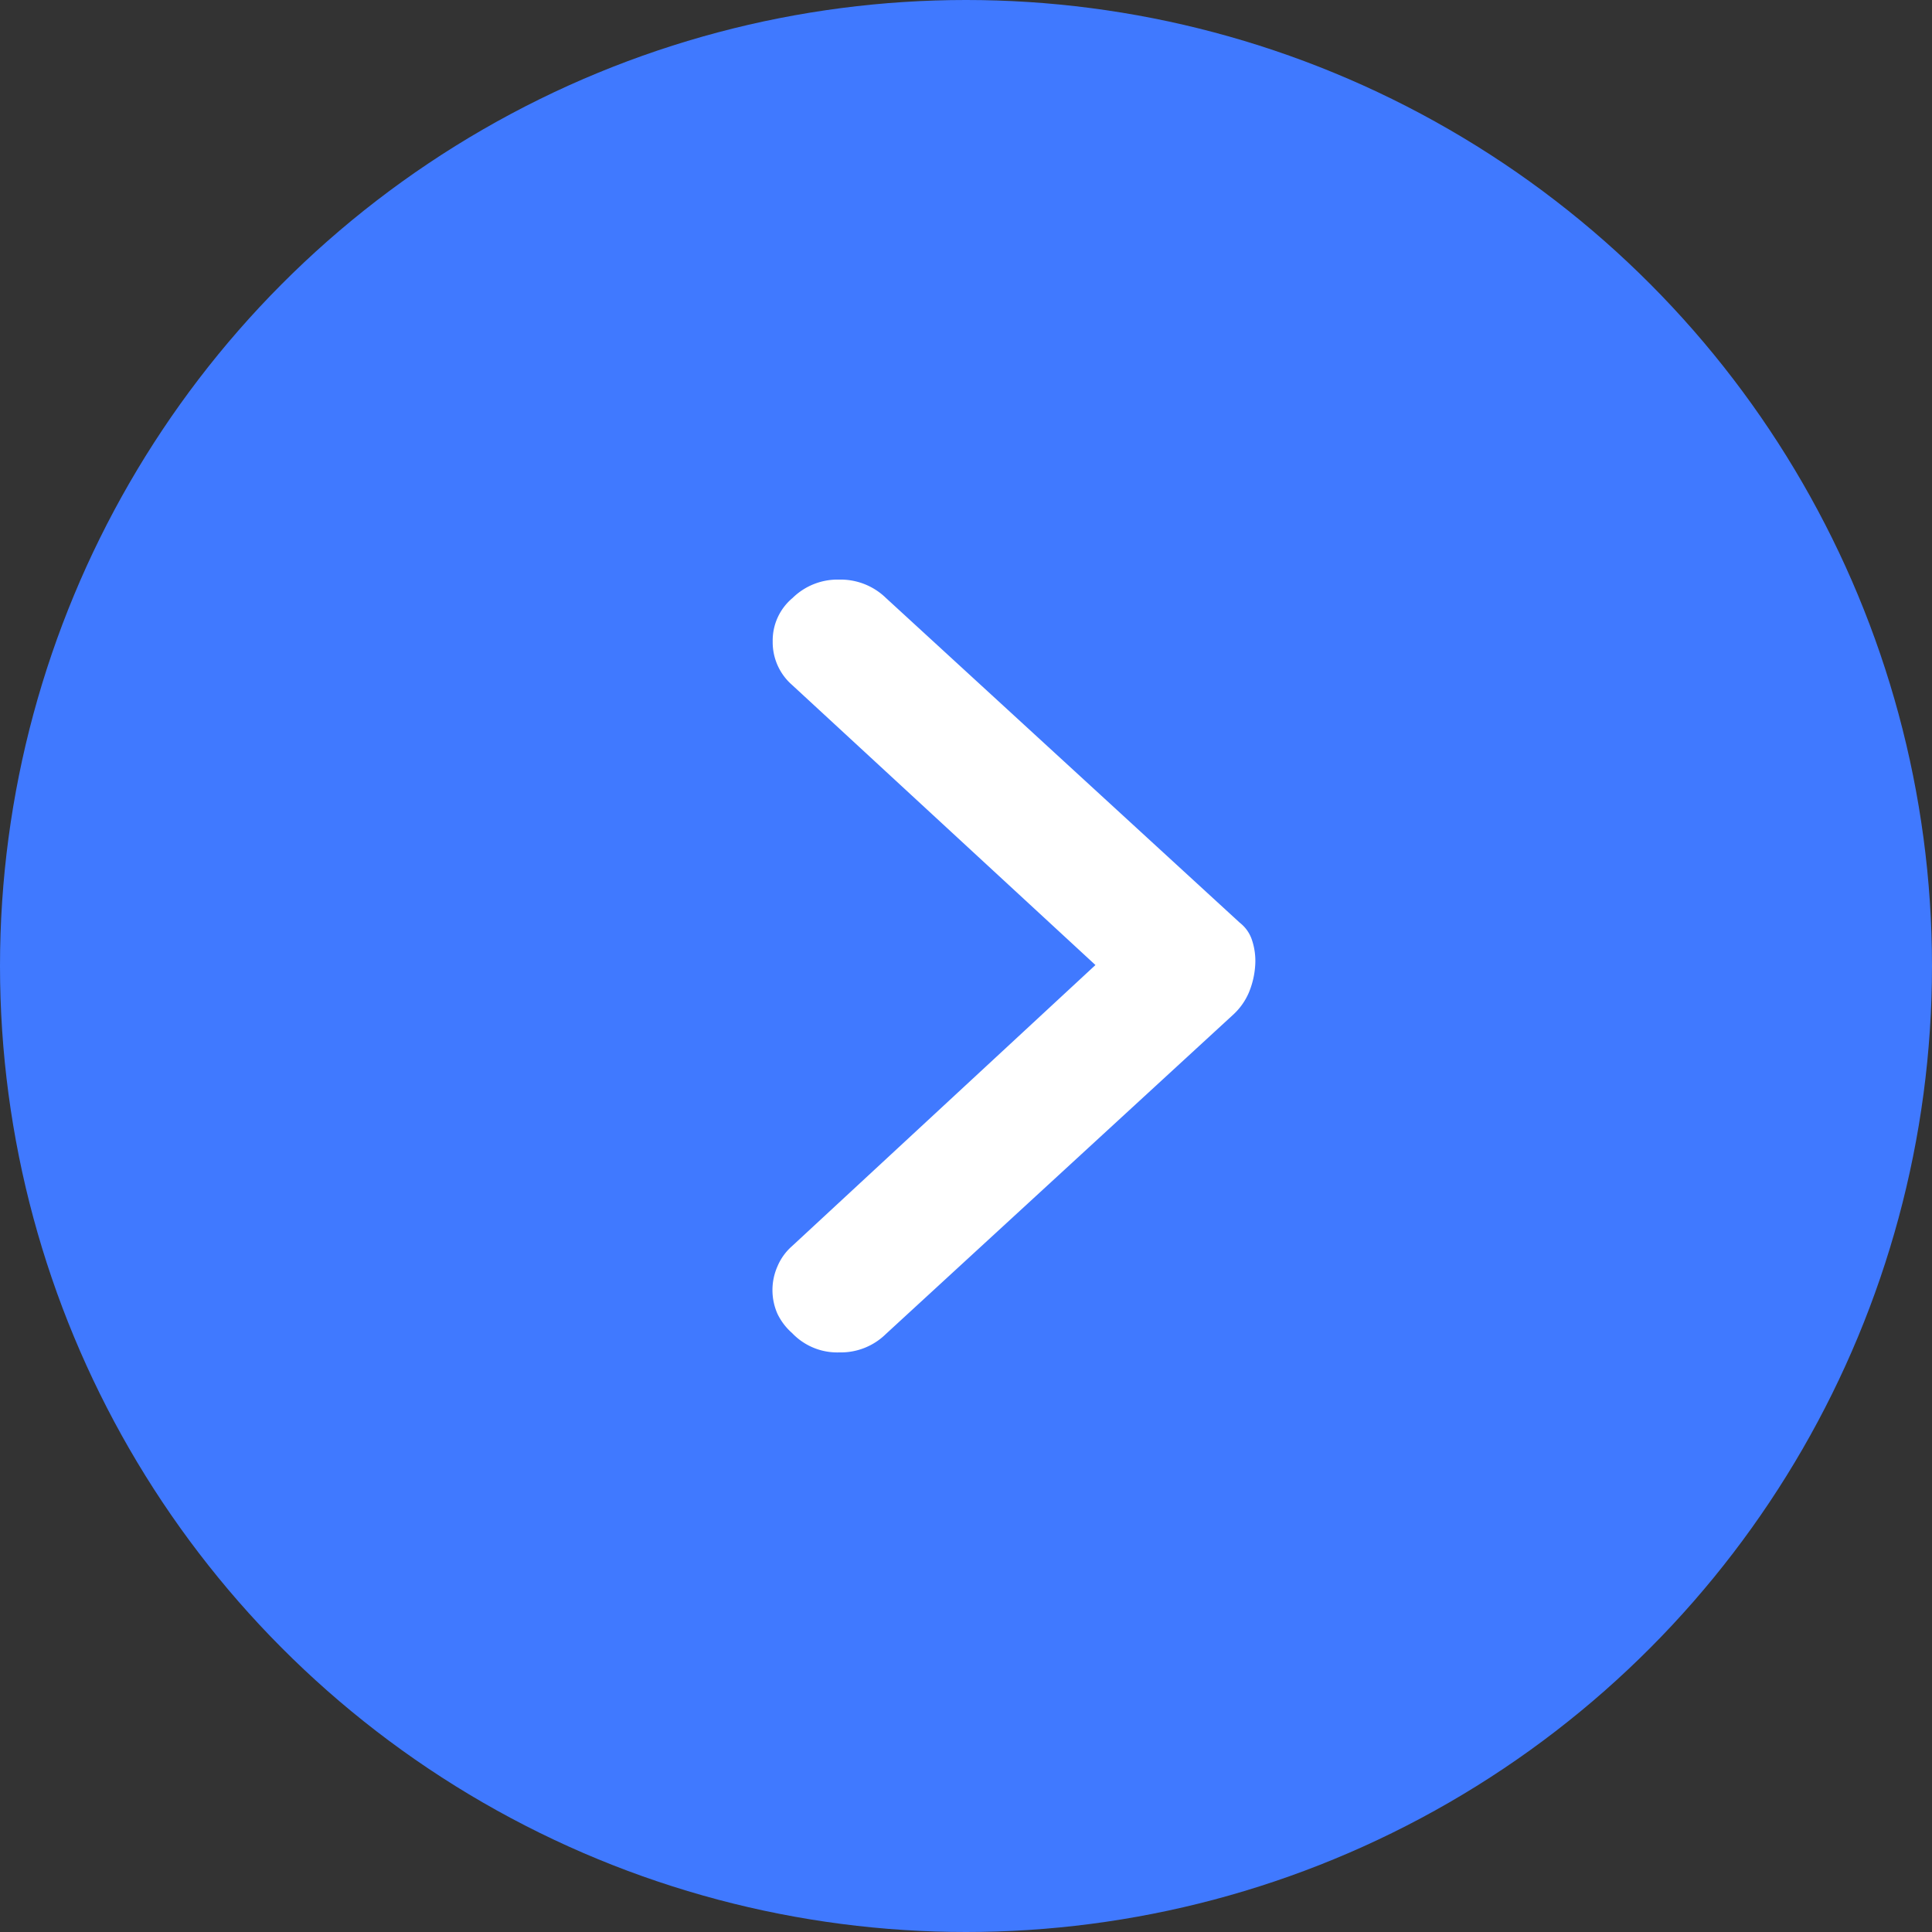
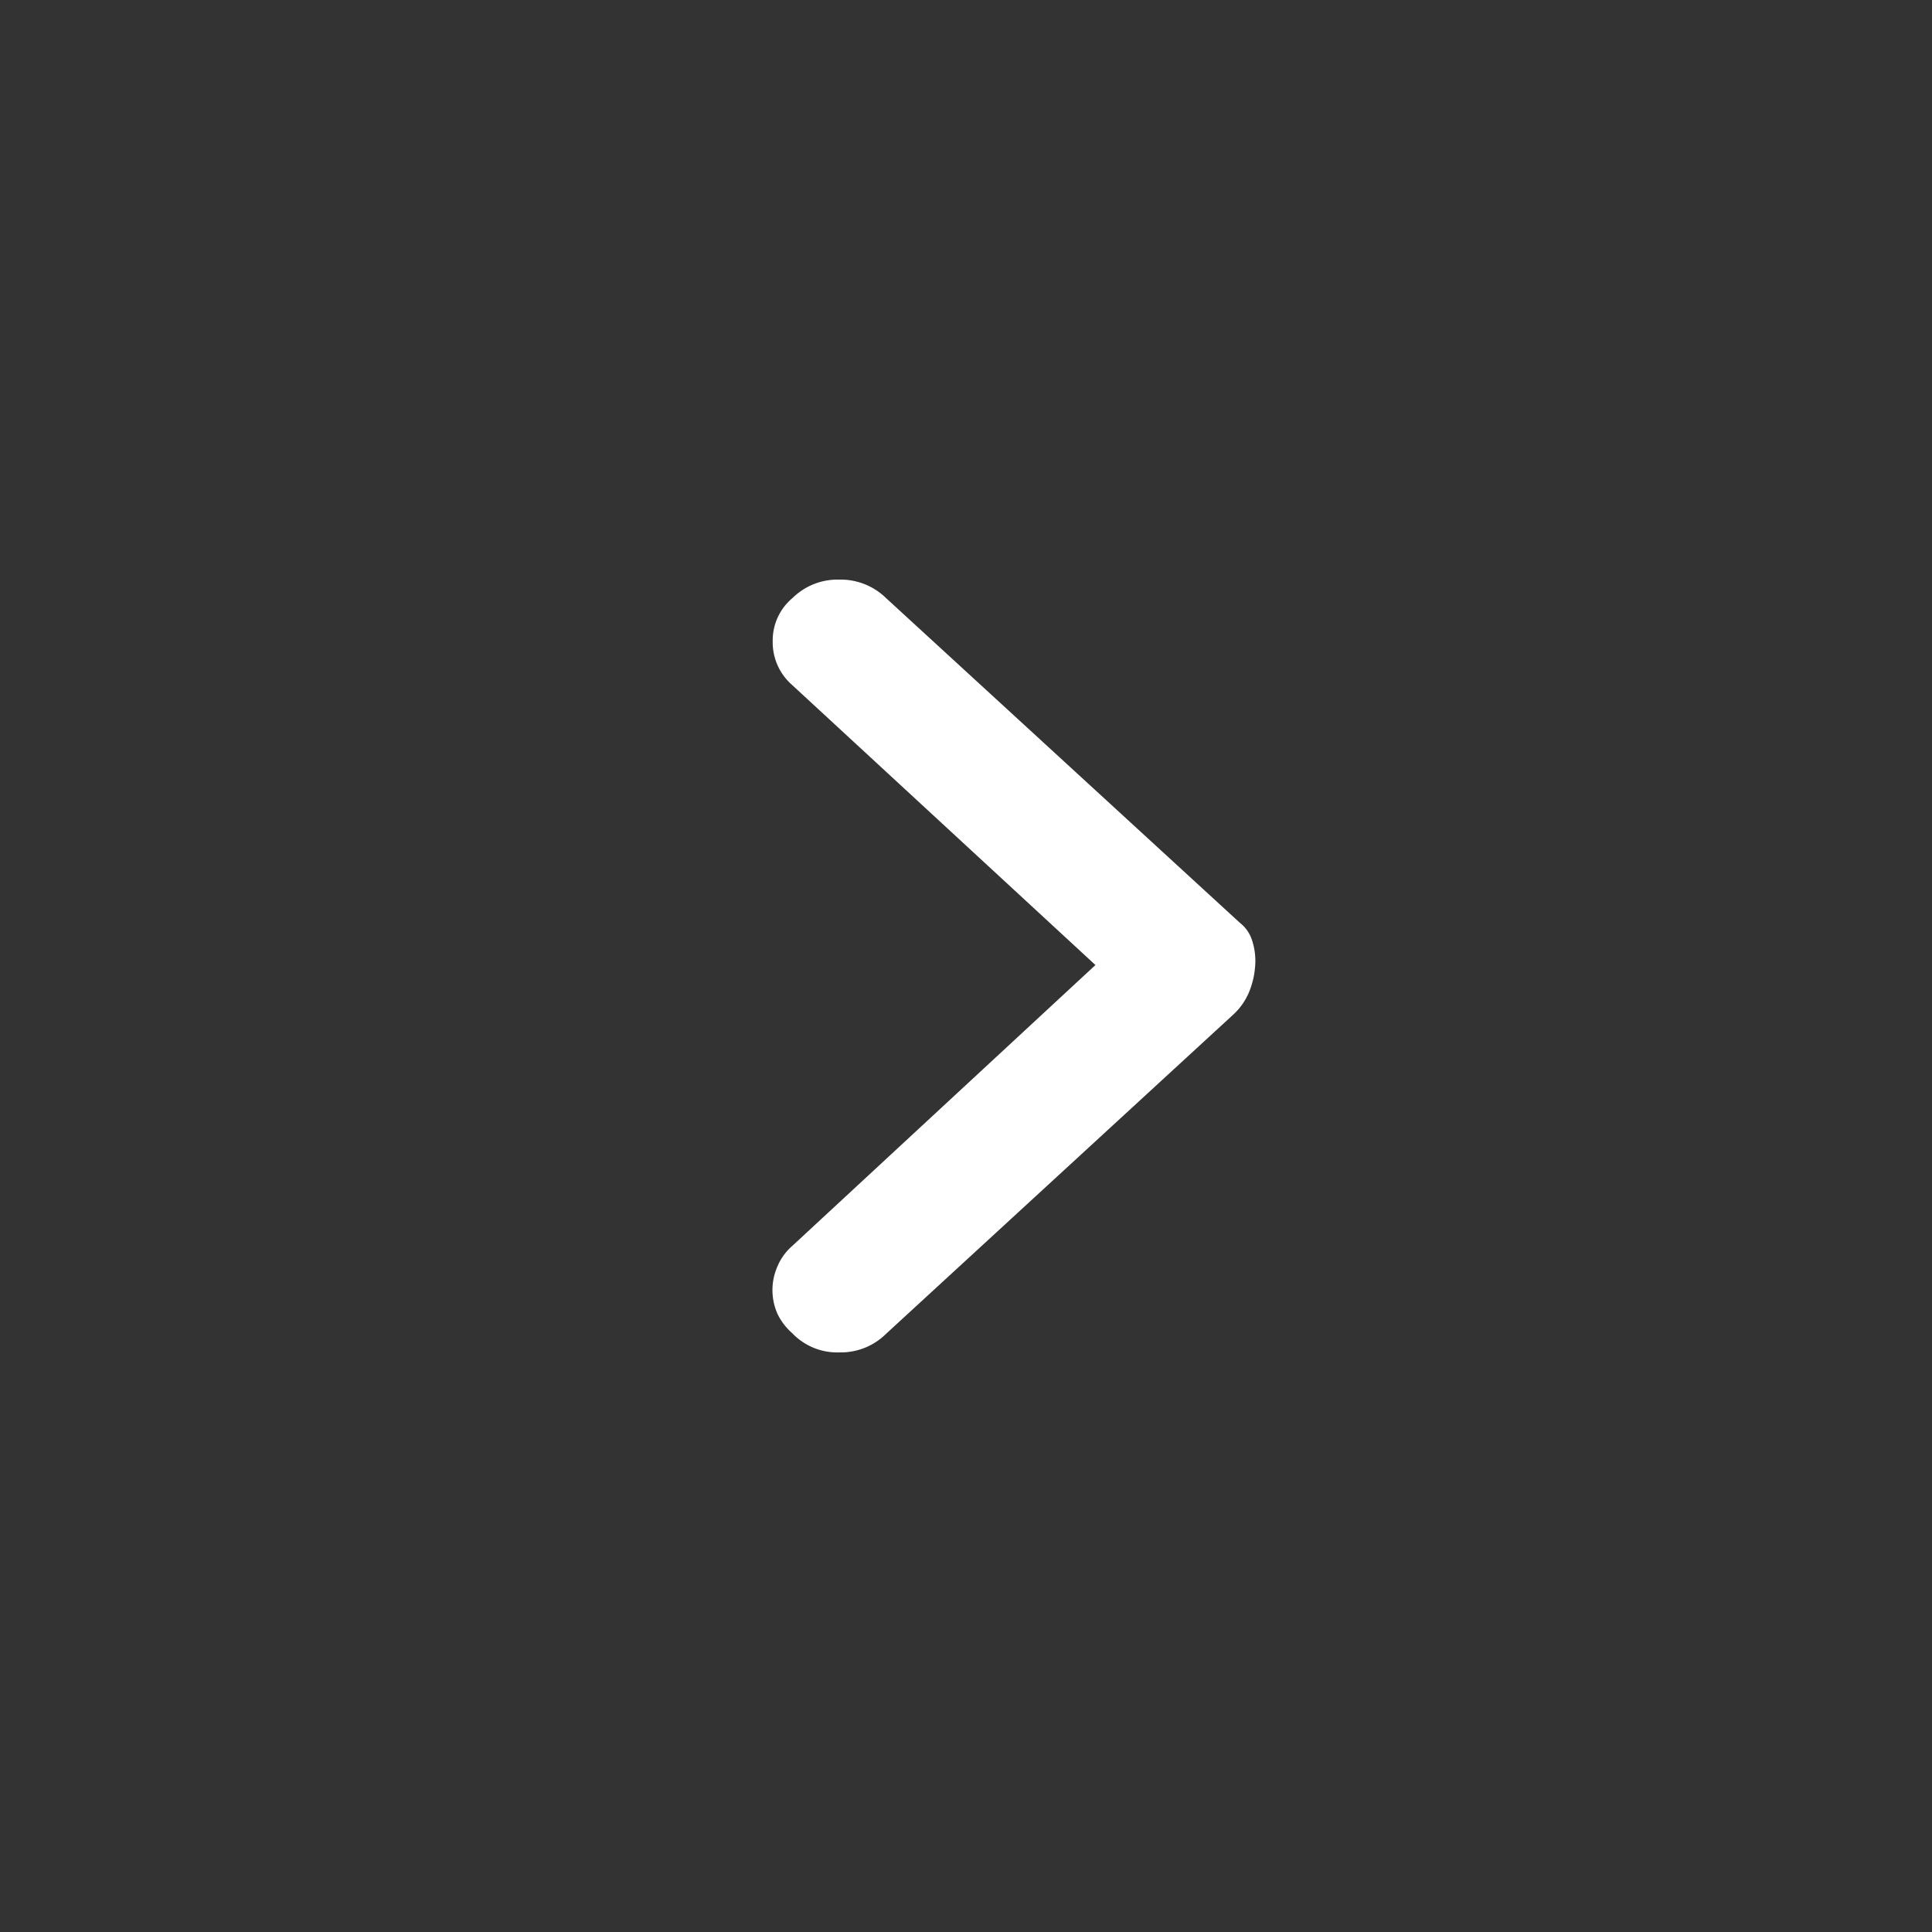
<svg xmlns="http://www.w3.org/2000/svg" id="组_180" data-name="组 180" width="20" height="20" viewBox="0 0 20 20">
  <rect x="0" y="0" width="20" height="20" fill="#333333" stroke="none" />
  <defs>
    <style>
      .cls-1 {
        fill: #4079ff;
      }

      .cls-2 {
        fill: #fff;
        fill-rule: evenodd;
      }
    </style>
  </defs>
-   <circle id="椭圆_4" data-name="椭圆 4" class="cls-1" cx="10" cy="10" r="10" />
  <path id="形状_1026_拷贝_7" data-name="形状 1026 拷贝 7" class="cls-2" d="M657.688,1436a0.665,0.665,0,0,0,.482-0.19l3.6-3.31a0.665,0.665,0,0,0,.156-0.22,0.874,0.874,0,0,0,.068-0.29,0.68,0.68,0,0,0-.034-0.26,0.374,0.374,0,0,0-.116-0.17l-0.012-.01-3.661-3.36a0.673,0.673,0,0,0-.484-0.19,0.664,0.664,0,0,0-.482.19,0.572,0.572,0,0,0-.206.45,0.586,0.586,0,0,0,.2.45l3.141,2.9-3.141,2.91a0.575,0.575,0,0,0-.151.21,0.608,0.608,0,0,0,0,.49,0.626,0.626,0,0,0,.152.2A0.644,0.644,0,0,0,657.688,1436Z" transform="translate(-649 -1422)" />
</svg>